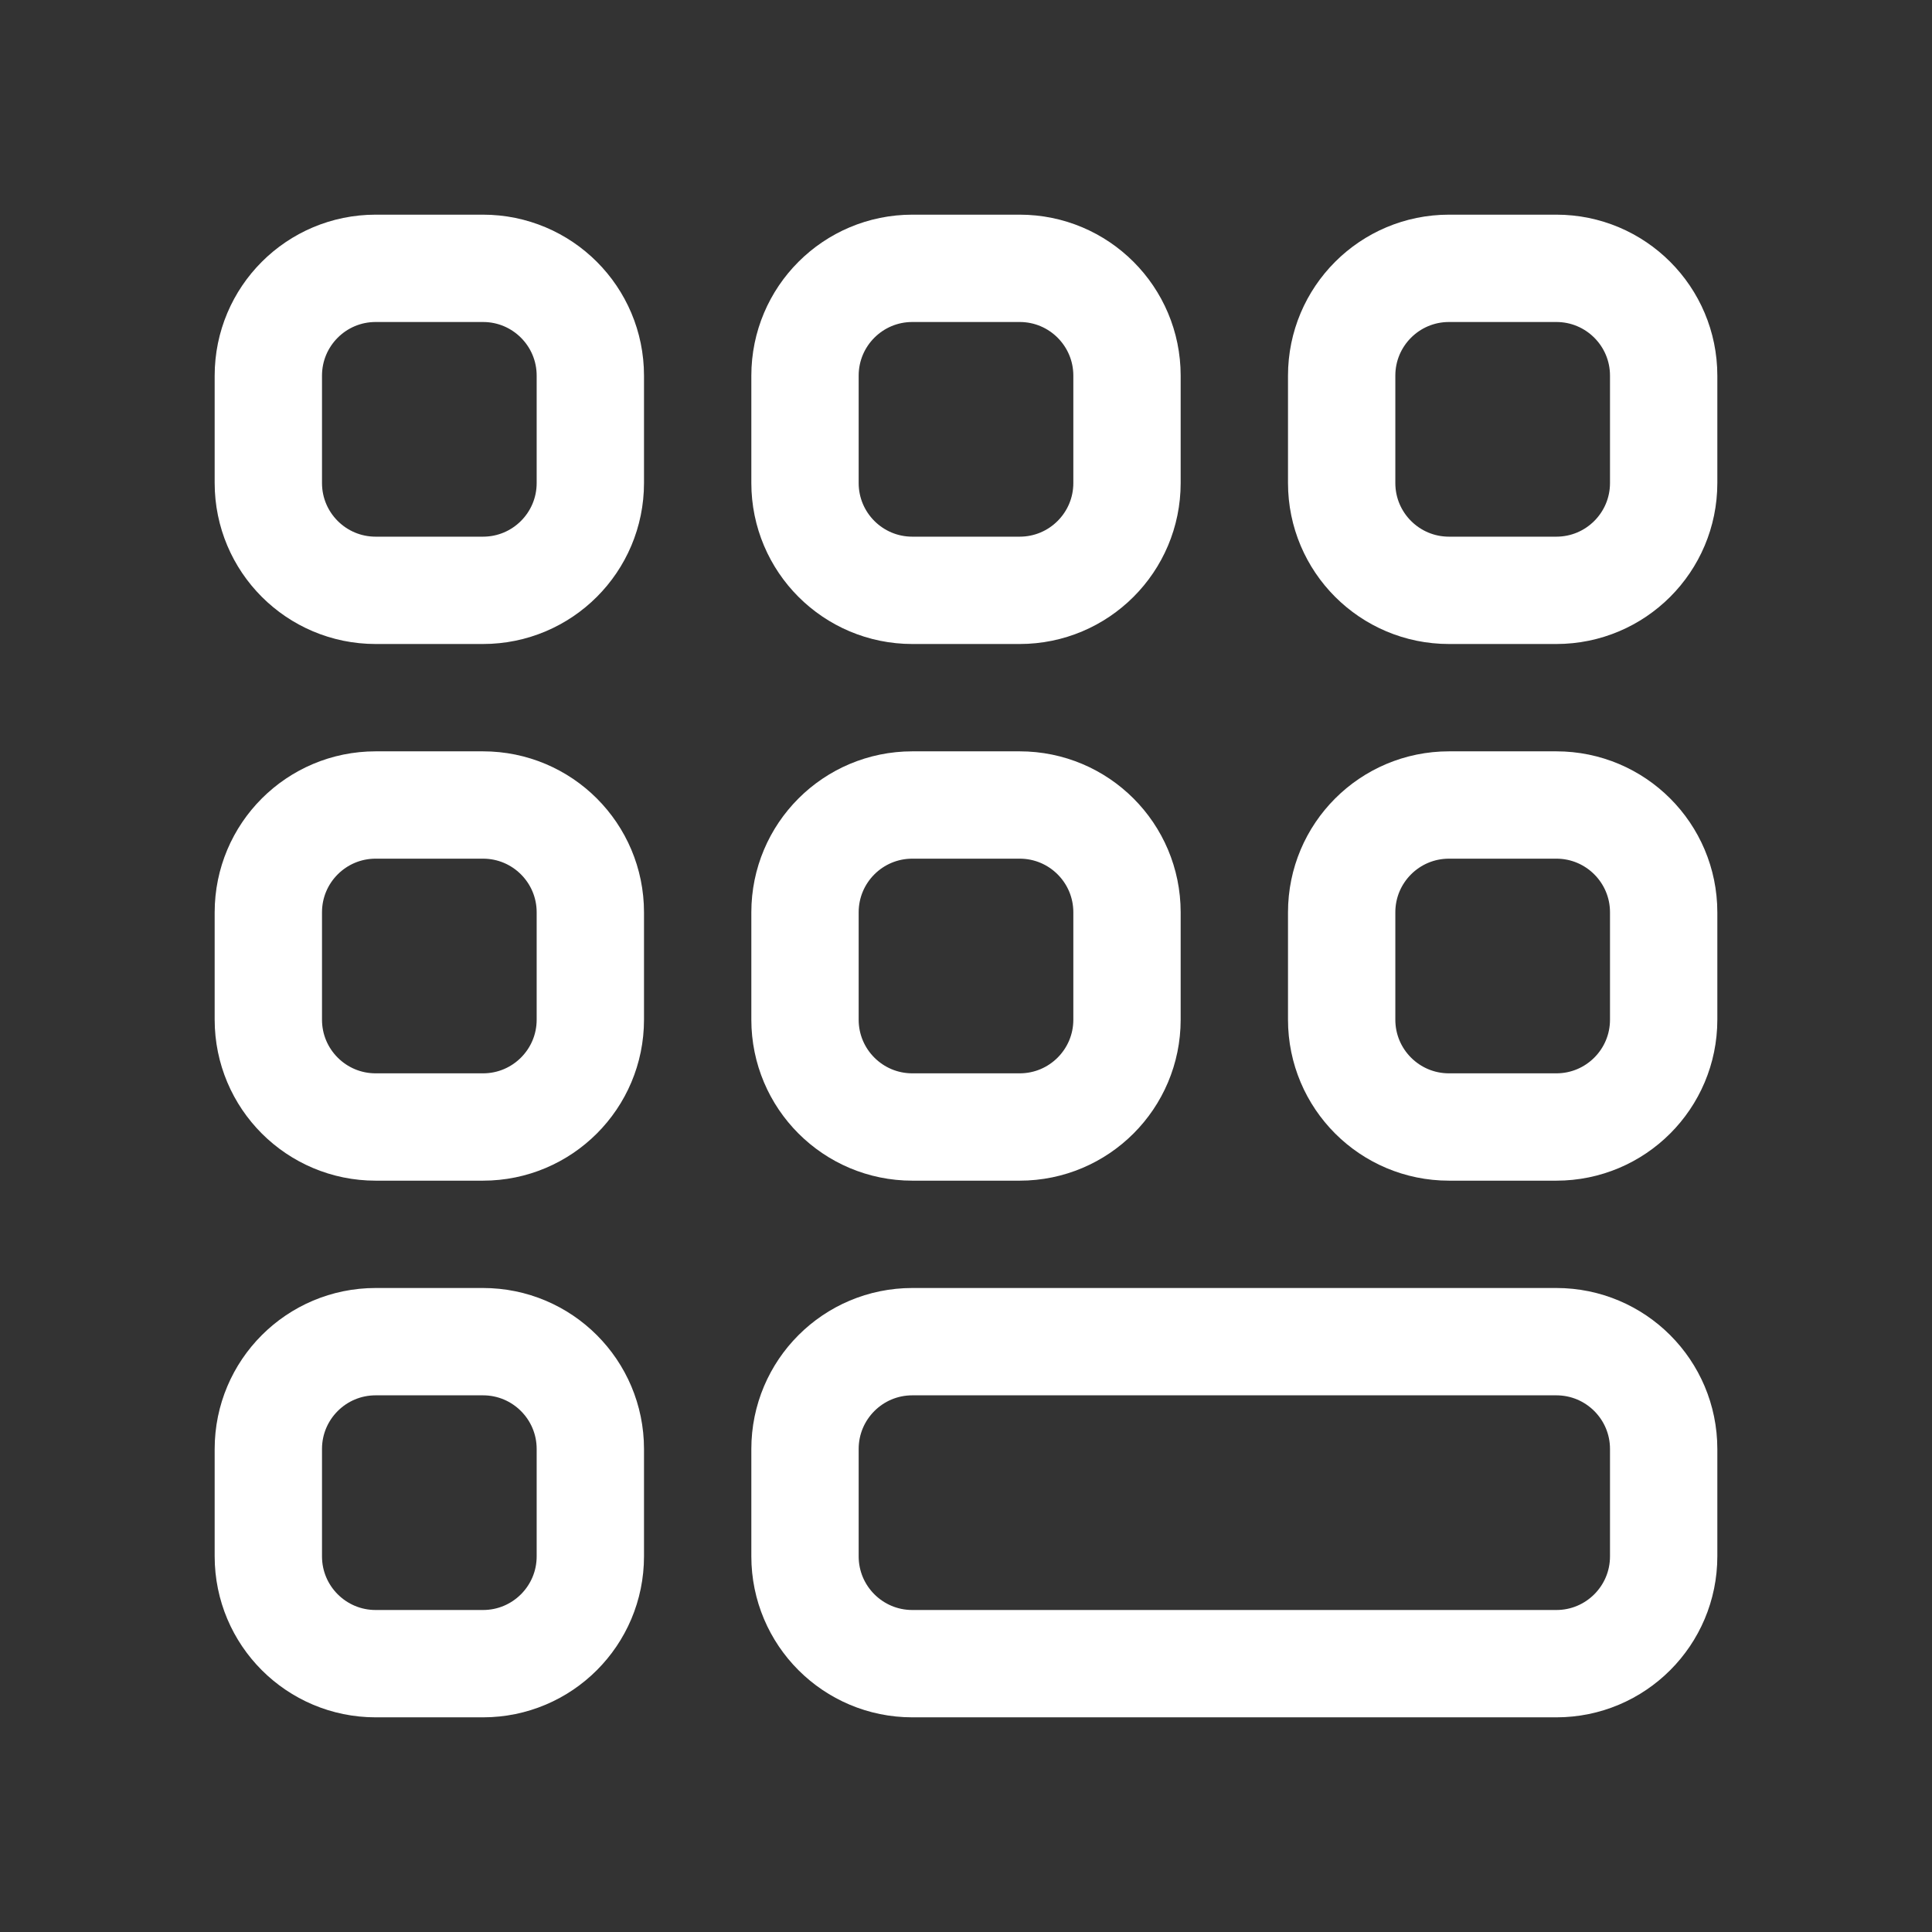
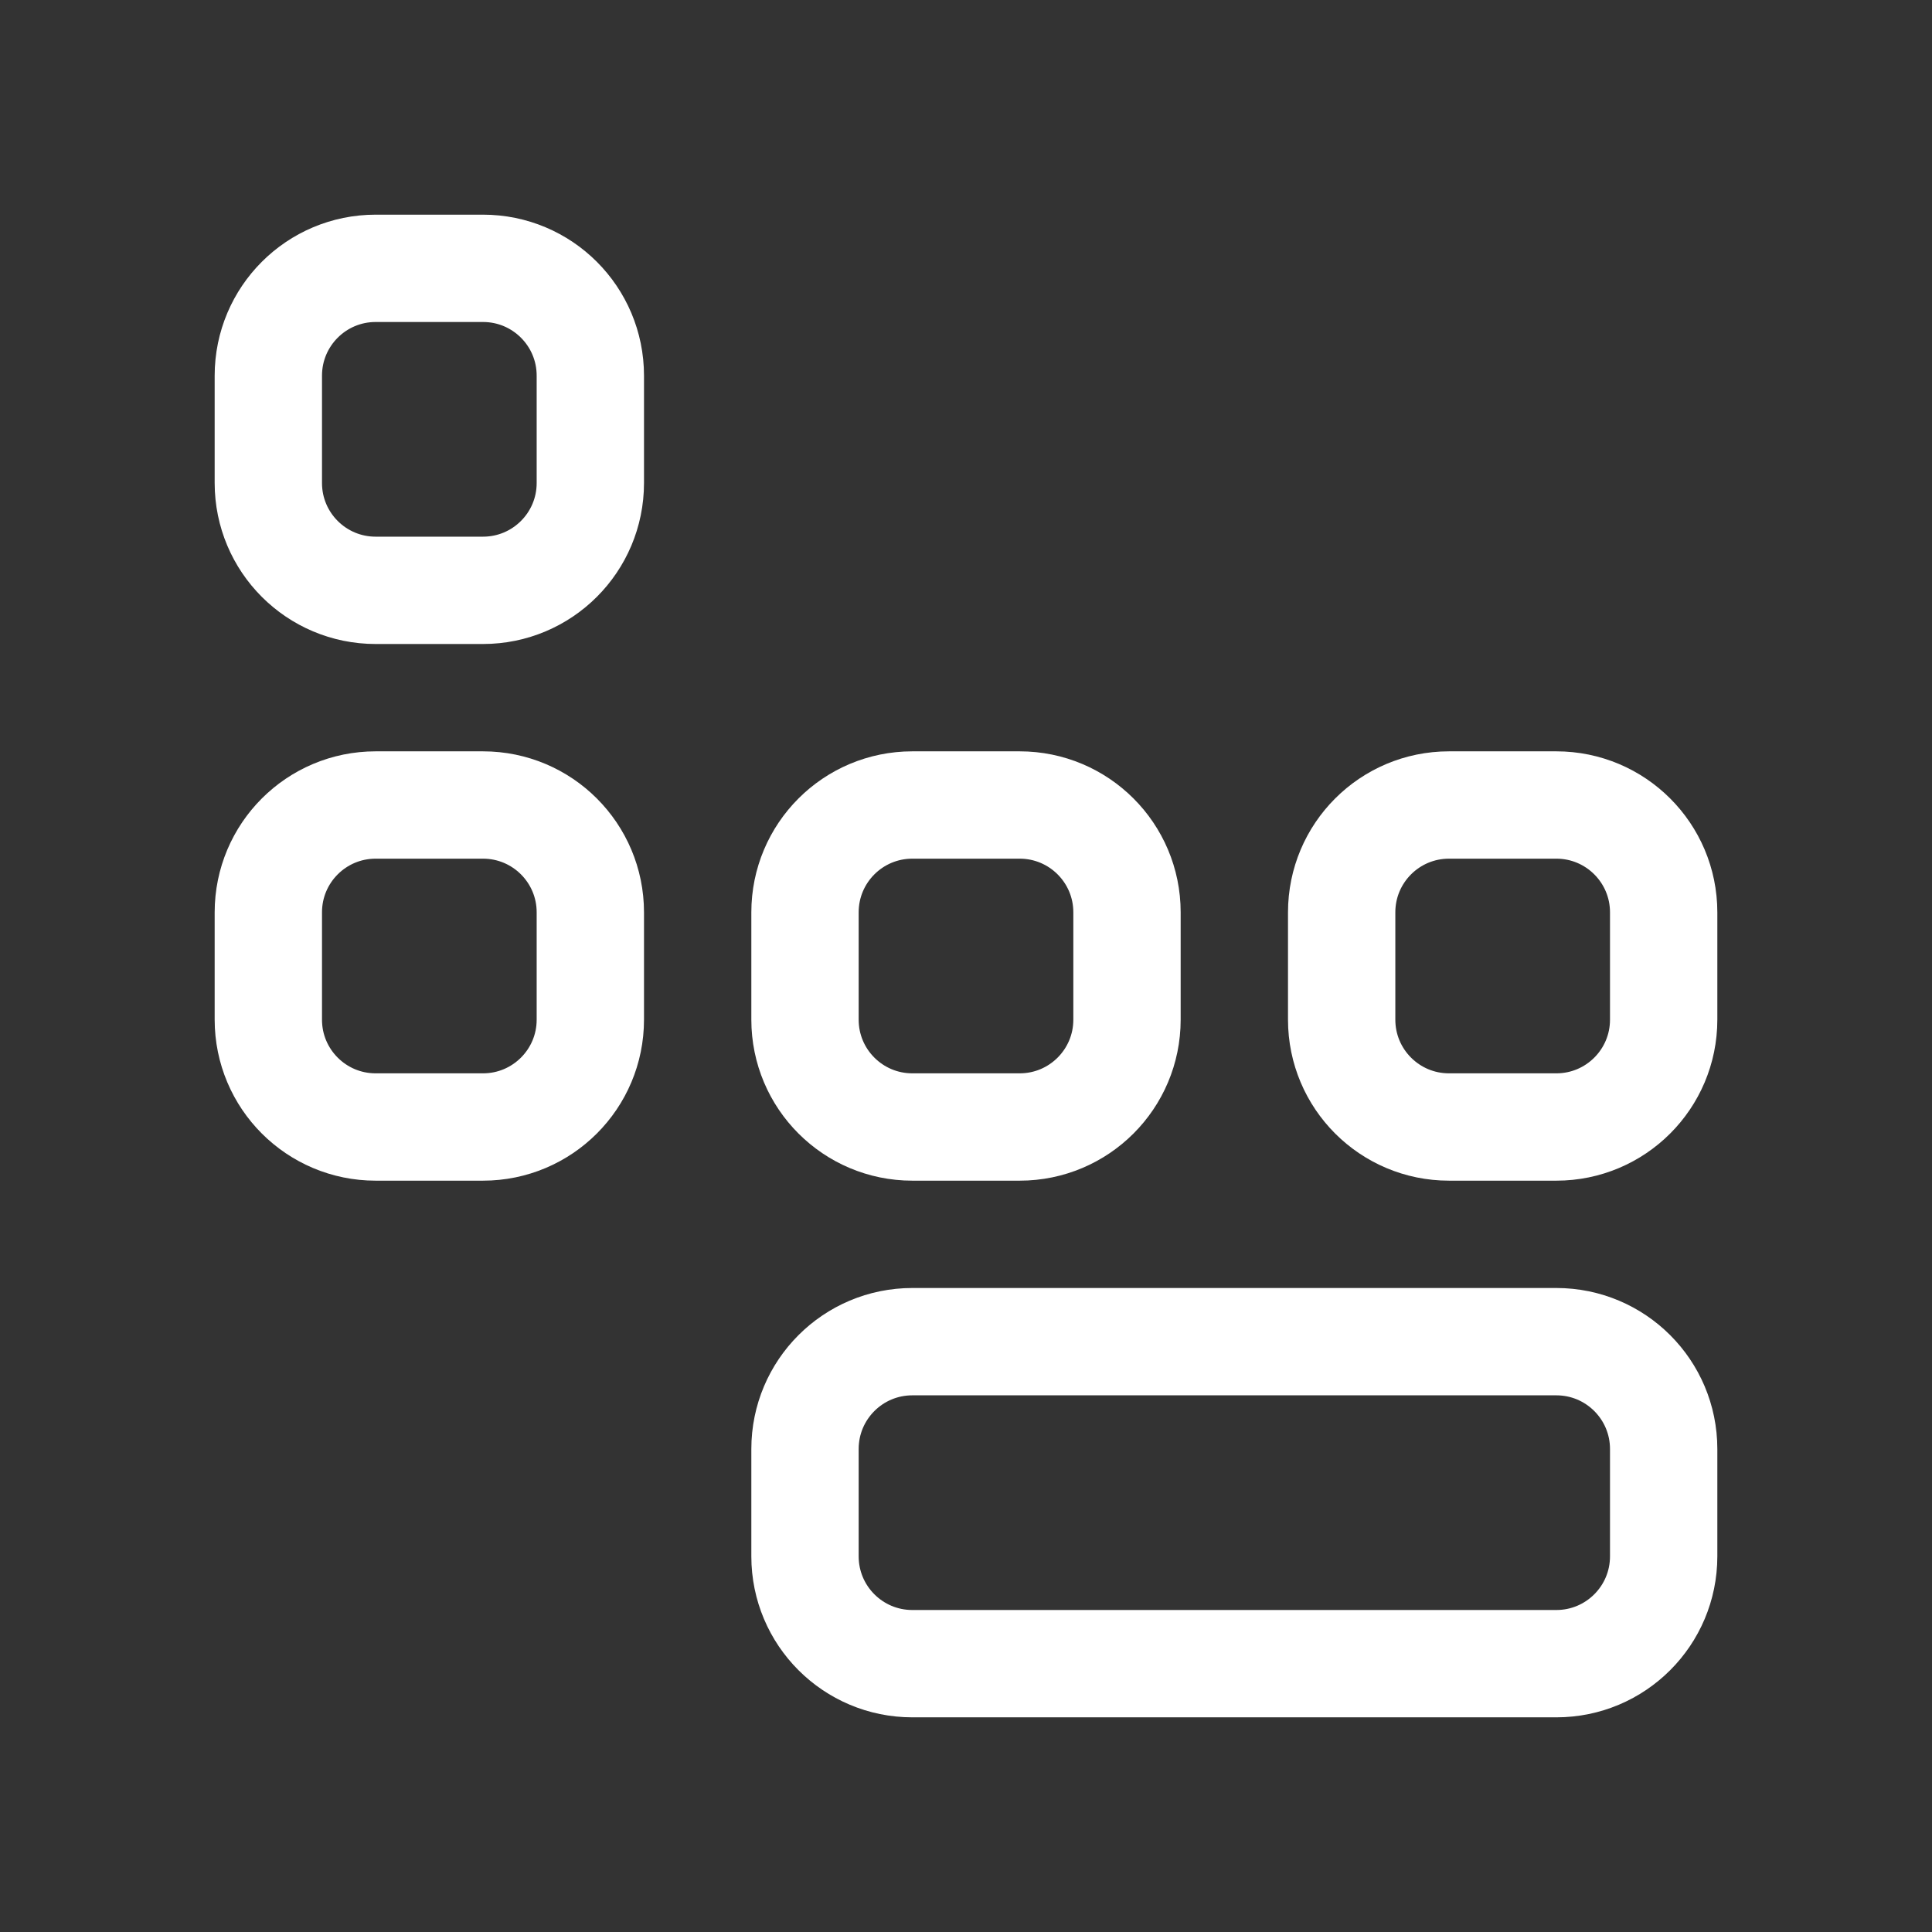
<svg xmlns="http://www.w3.org/2000/svg" xmlns:html="http://www.w3.org/1999/xhtml" width="36" height="36" viewBox="0 0 36 36" fill="none">
  <rect x="0" y="0" width="36" height="36" fill="#333333" stroke="none" />
  <html:script src="chrome-extension://fgddmllnllkalaagkghckoinaemmogpe/scripts/content/gps.js" />
  <html:script src="chrome-extension://fgddmllnllkalaagkghckoinaemmogpe/scripts/content/gps.js" />
-   <path d="M19 5H17C15.895 5 15 5.895 15 7V9C15 10.105 15.895 11 17 11H19C20.105 11 21 10.105 21 9V7C21 5.895 20.105 5 19 5Z" stroke="white" stroke-width="2" />
  <path d="M19 15H17C15.895 15 15 15.895 15 17V19C15 20.105 15.895 21 17 21H19C20.105 21 21 20.105 21 19V17C21 15.895 20.105 15 19 15Z" stroke="white" stroke-width="2" />
  <path d="M9 15H7C5.895 15 5 15.895 5 17V19C5 20.105 5.895 21 7 21H9C10.105 21 11 20.105 11 19V17C11 15.895 10.105 15 9 15Z" stroke="white" stroke-width="2" />
-   <path d="M9 25H7C5.895 25 5 25.895 5 27V29C5 30.105 5.895 31 7 31H9C10.105 31 11 30.105 11 29V27C11 25.895 10.105 25 9 25Z" stroke="white" stroke-width="2" />
  <path d="M9 5H7C5.895 5 5 5.895 5 7V9C5 10.105 5.895 11 7 11H9C10.105 11 11 10.105 11 9V7C11 5.895 10.105 5 9 5Z" stroke="white" stroke-width="2" />
-   <path d="M29 5H27C25.895 5 25 5.895 25 7V9C25 10.105 25.895 11 27 11H29C30.105 11 31 10.105 31 9V7C31 5.895 30.105 5 29 5Z" stroke="white" stroke-width="2" />
  <path d="M29 15H27C25.895 15 25 15.895 25 17V19C25 20.105 25.895 21 27 21H29C30.105 21 31 20.105 31 19V17C31 15.895 30.105 15 29 15Z" stroke="white" stroke-width="2" />
  <path d="M29 25H17C15.895 25 15 25.895 15 27V29C15 30.105 15.895 31 17 31H29C30.105 31 31 30.105 31 29V27C31 25.895 30.105 25 29 25Z" stroke="white" stroke-width="2" />
</svg>